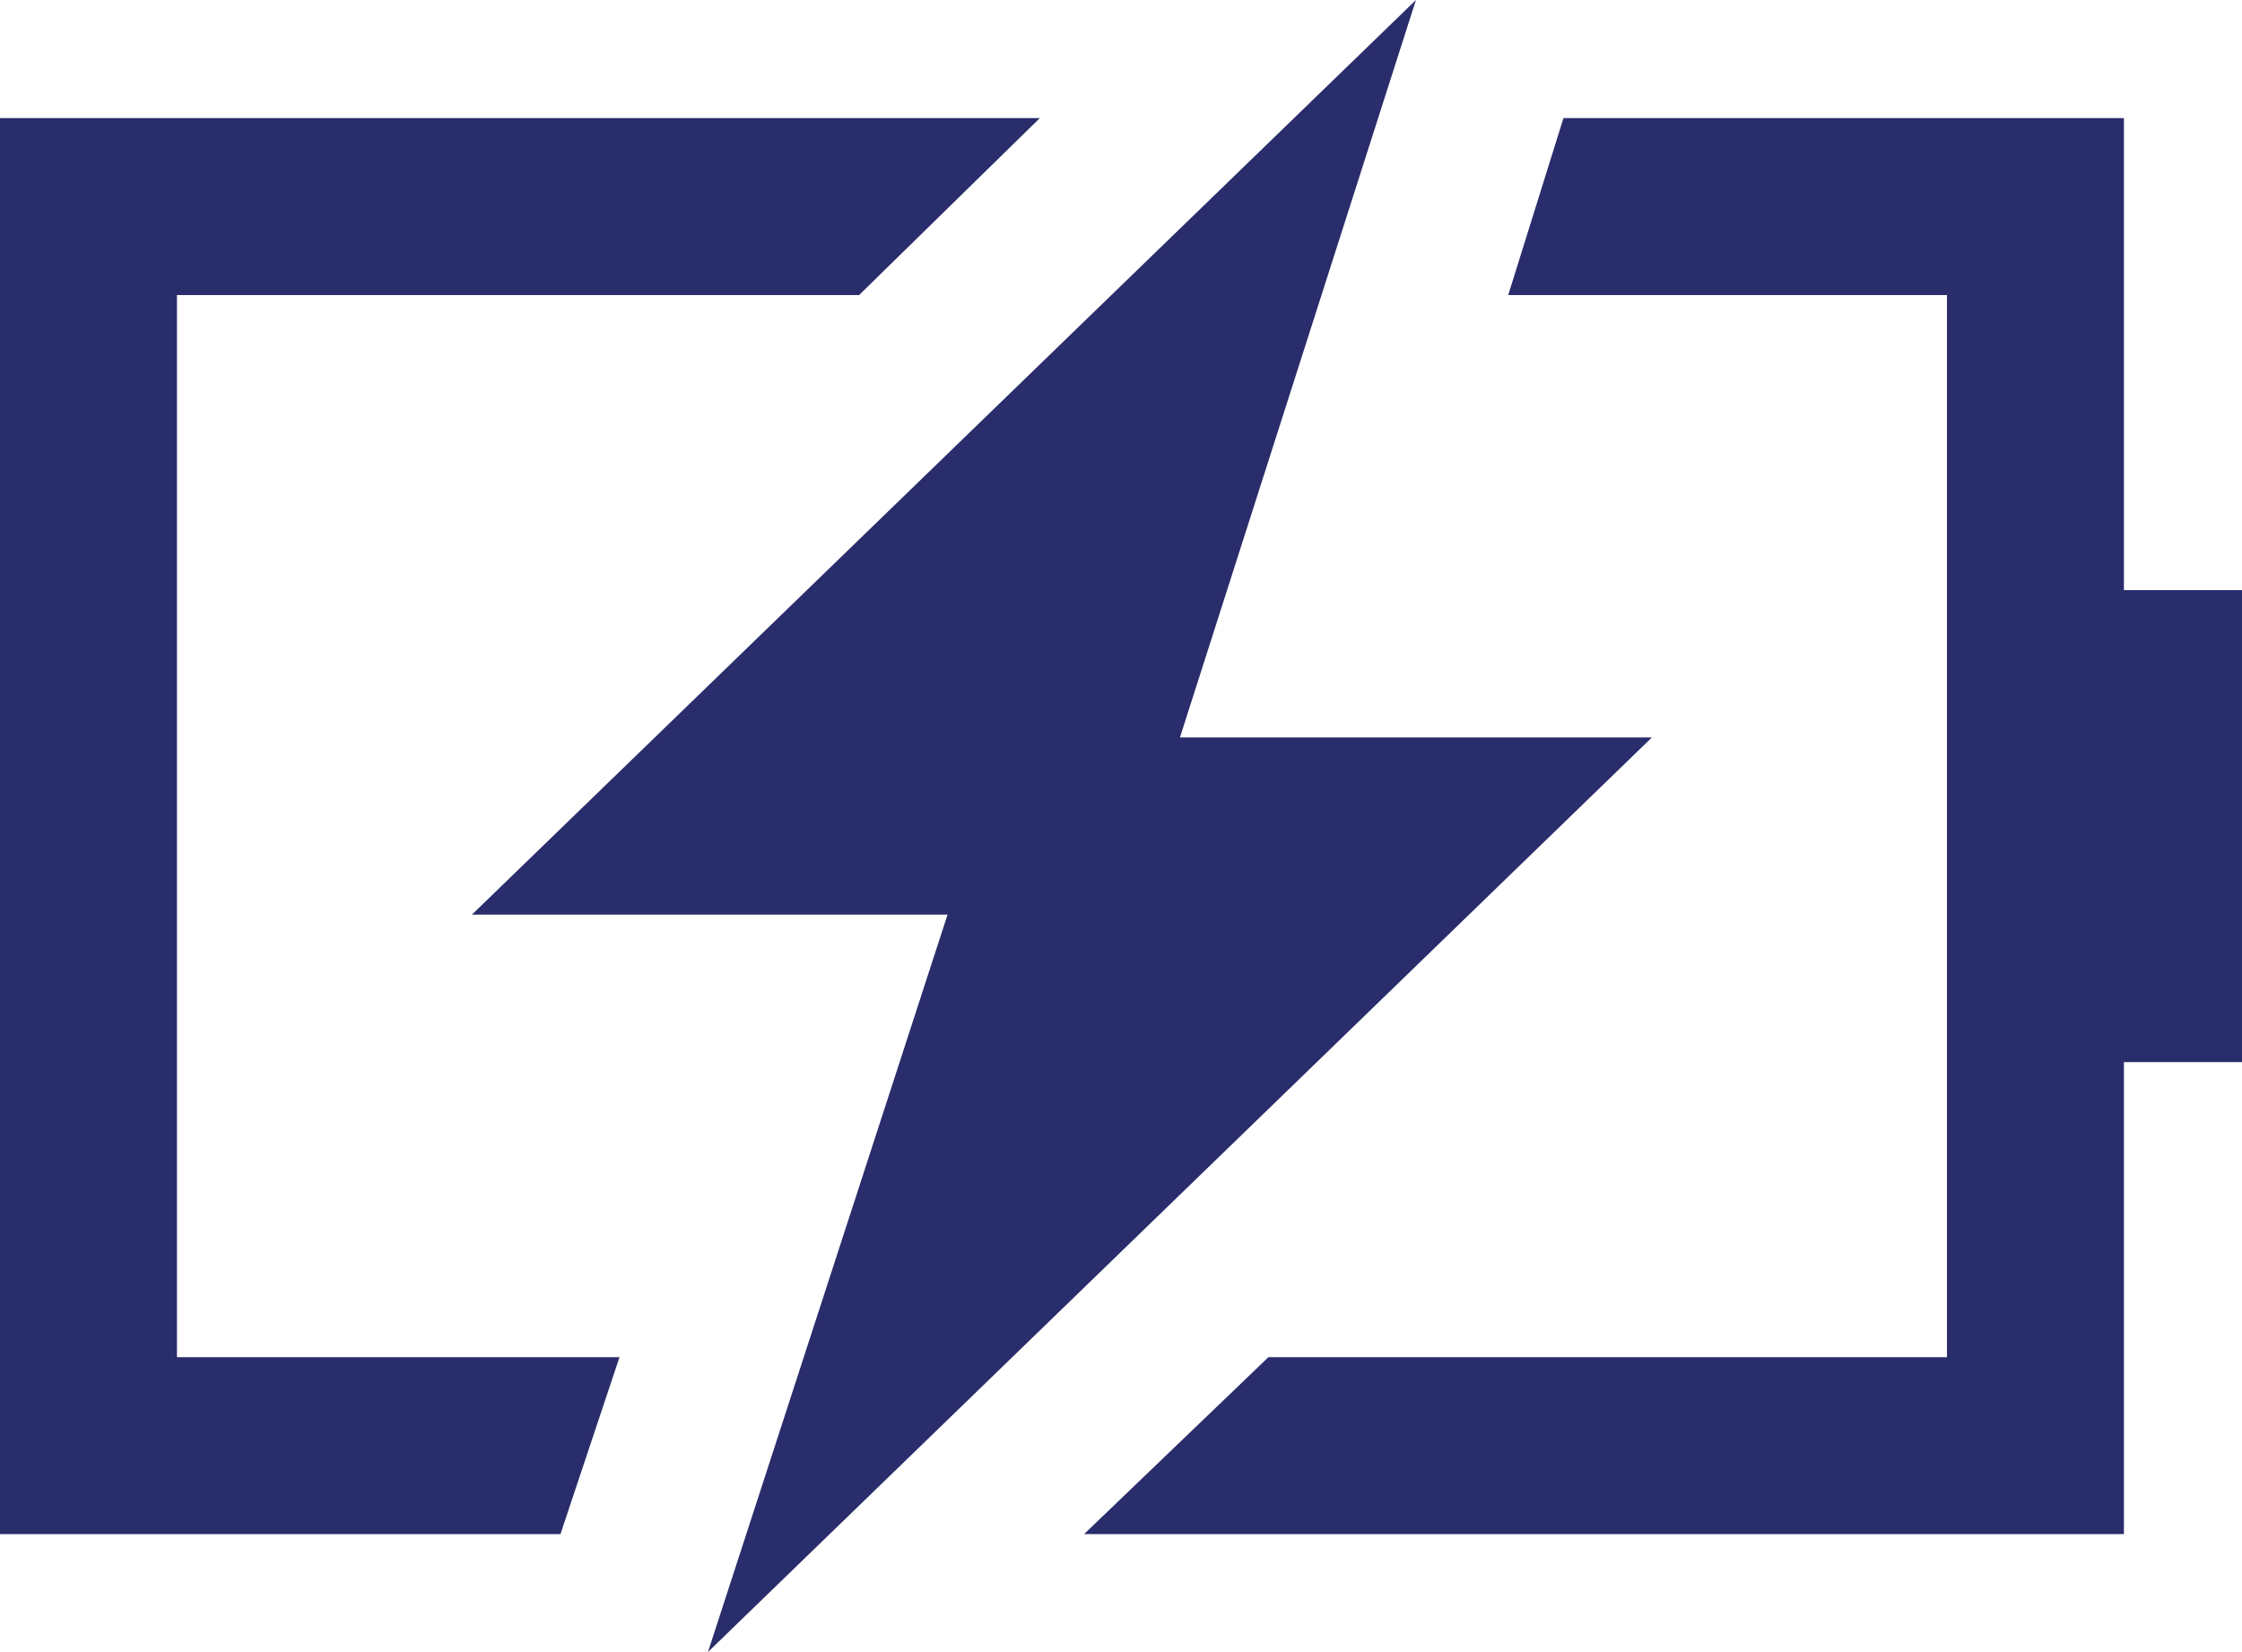
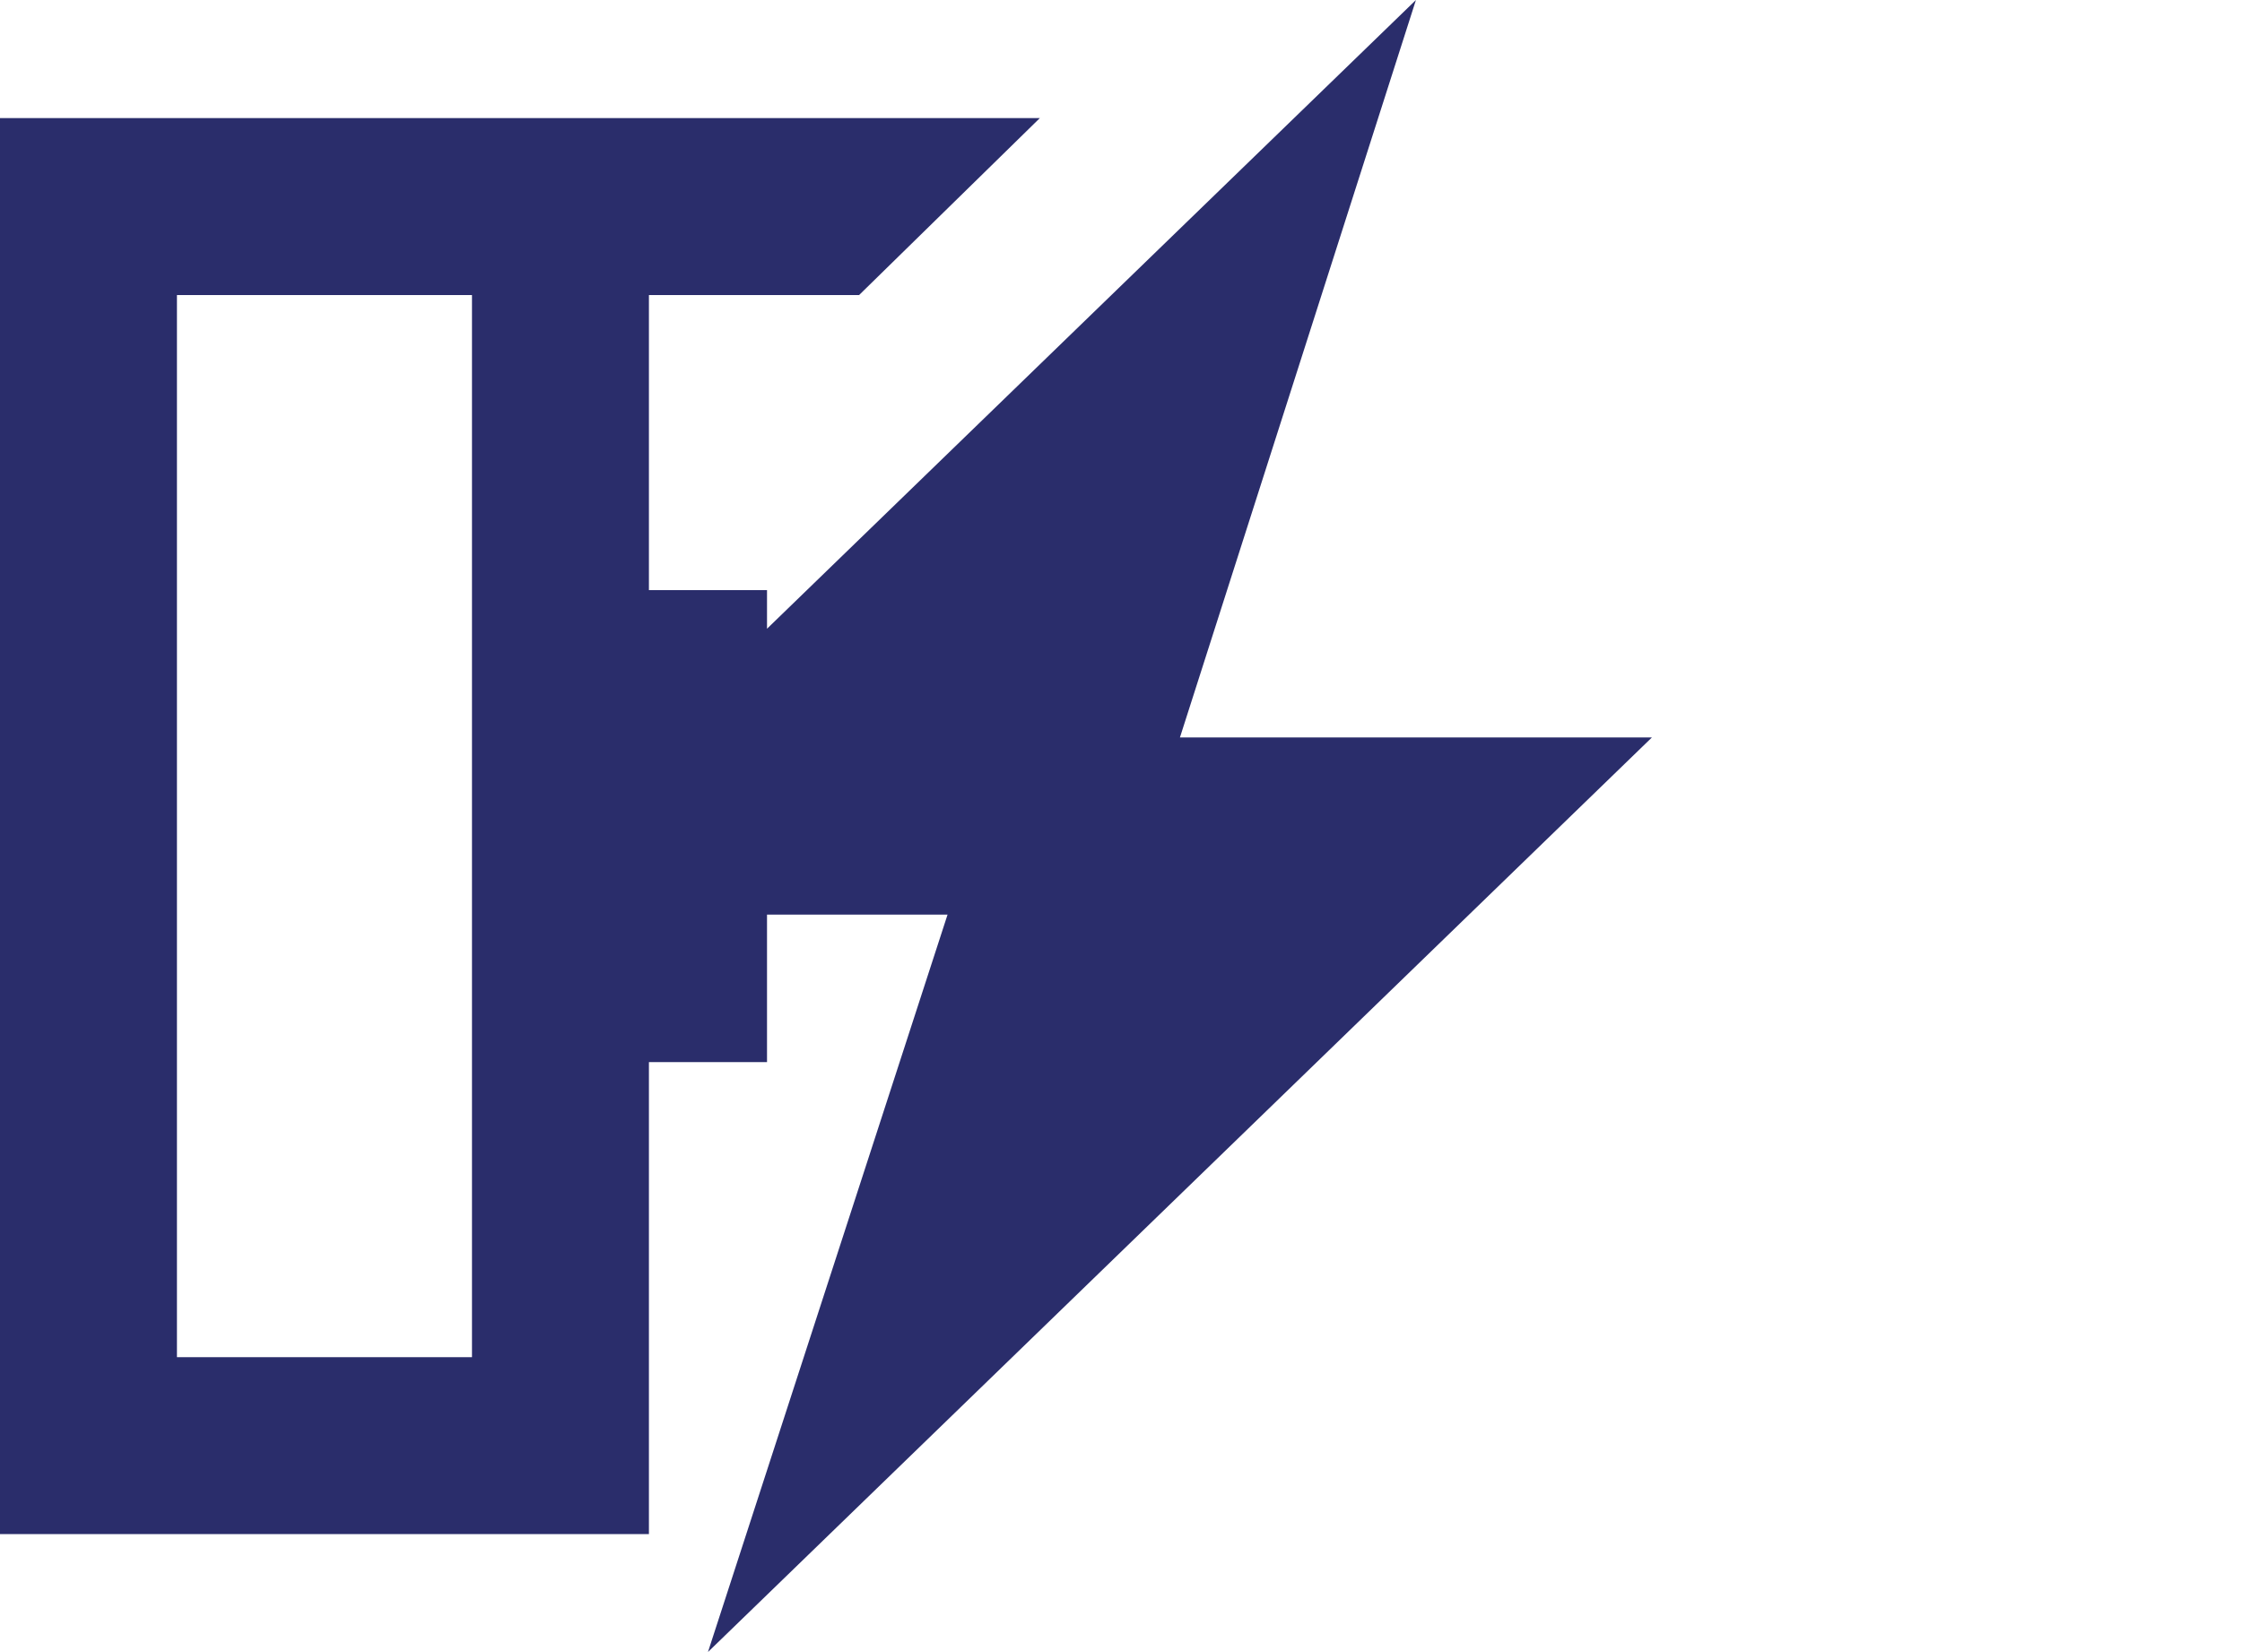
<svg xmlns="http://www.w3.org/2000/svg" id="Layer_2" data-name="Layer 2" viewBox="0 0 112.01 82.53">
  <defs>
    <style>
      .cls-1 {
        fill: #2a2d6b;
      }
    </style>
  </defs>
  <g id="Layer_1-2" data-name="Layer 1">
-     <path class="cls-1" d="M8.84,5.9h43.11l-9.03,8.84H8.84v53.06h22.11l-2.95,8.84H0V5.9h8.84ZM23.58,45.69L70.74,0l-11.79,36.84h23.58l-47.16,45.69,11.97-36.84h-23.76ZM97.27,67.79V14.74h-21.92l2.76-8.84h28v23.58h5.9v23.58h-5.9v23.58h-51.95l9.21-8.84h33.9Z" />
+     <path class="cls-1" d="M8.84,5.9h43.11l-9.03,8.84H8.84v53.06h22.11l-2.95,8.84H0V5.9h8.84ZM23.58,45.69L70.74,0l-11.79,36.84h23.58l-47.16,45.69,11.97-36.84h-23.76ZV14.74h-21.92l2.76-8.84h28v23.58h5.9v23.58h-5.9v23.58h-51.95l9.21-8.84h33.9Z" />
  </g>
</svg>